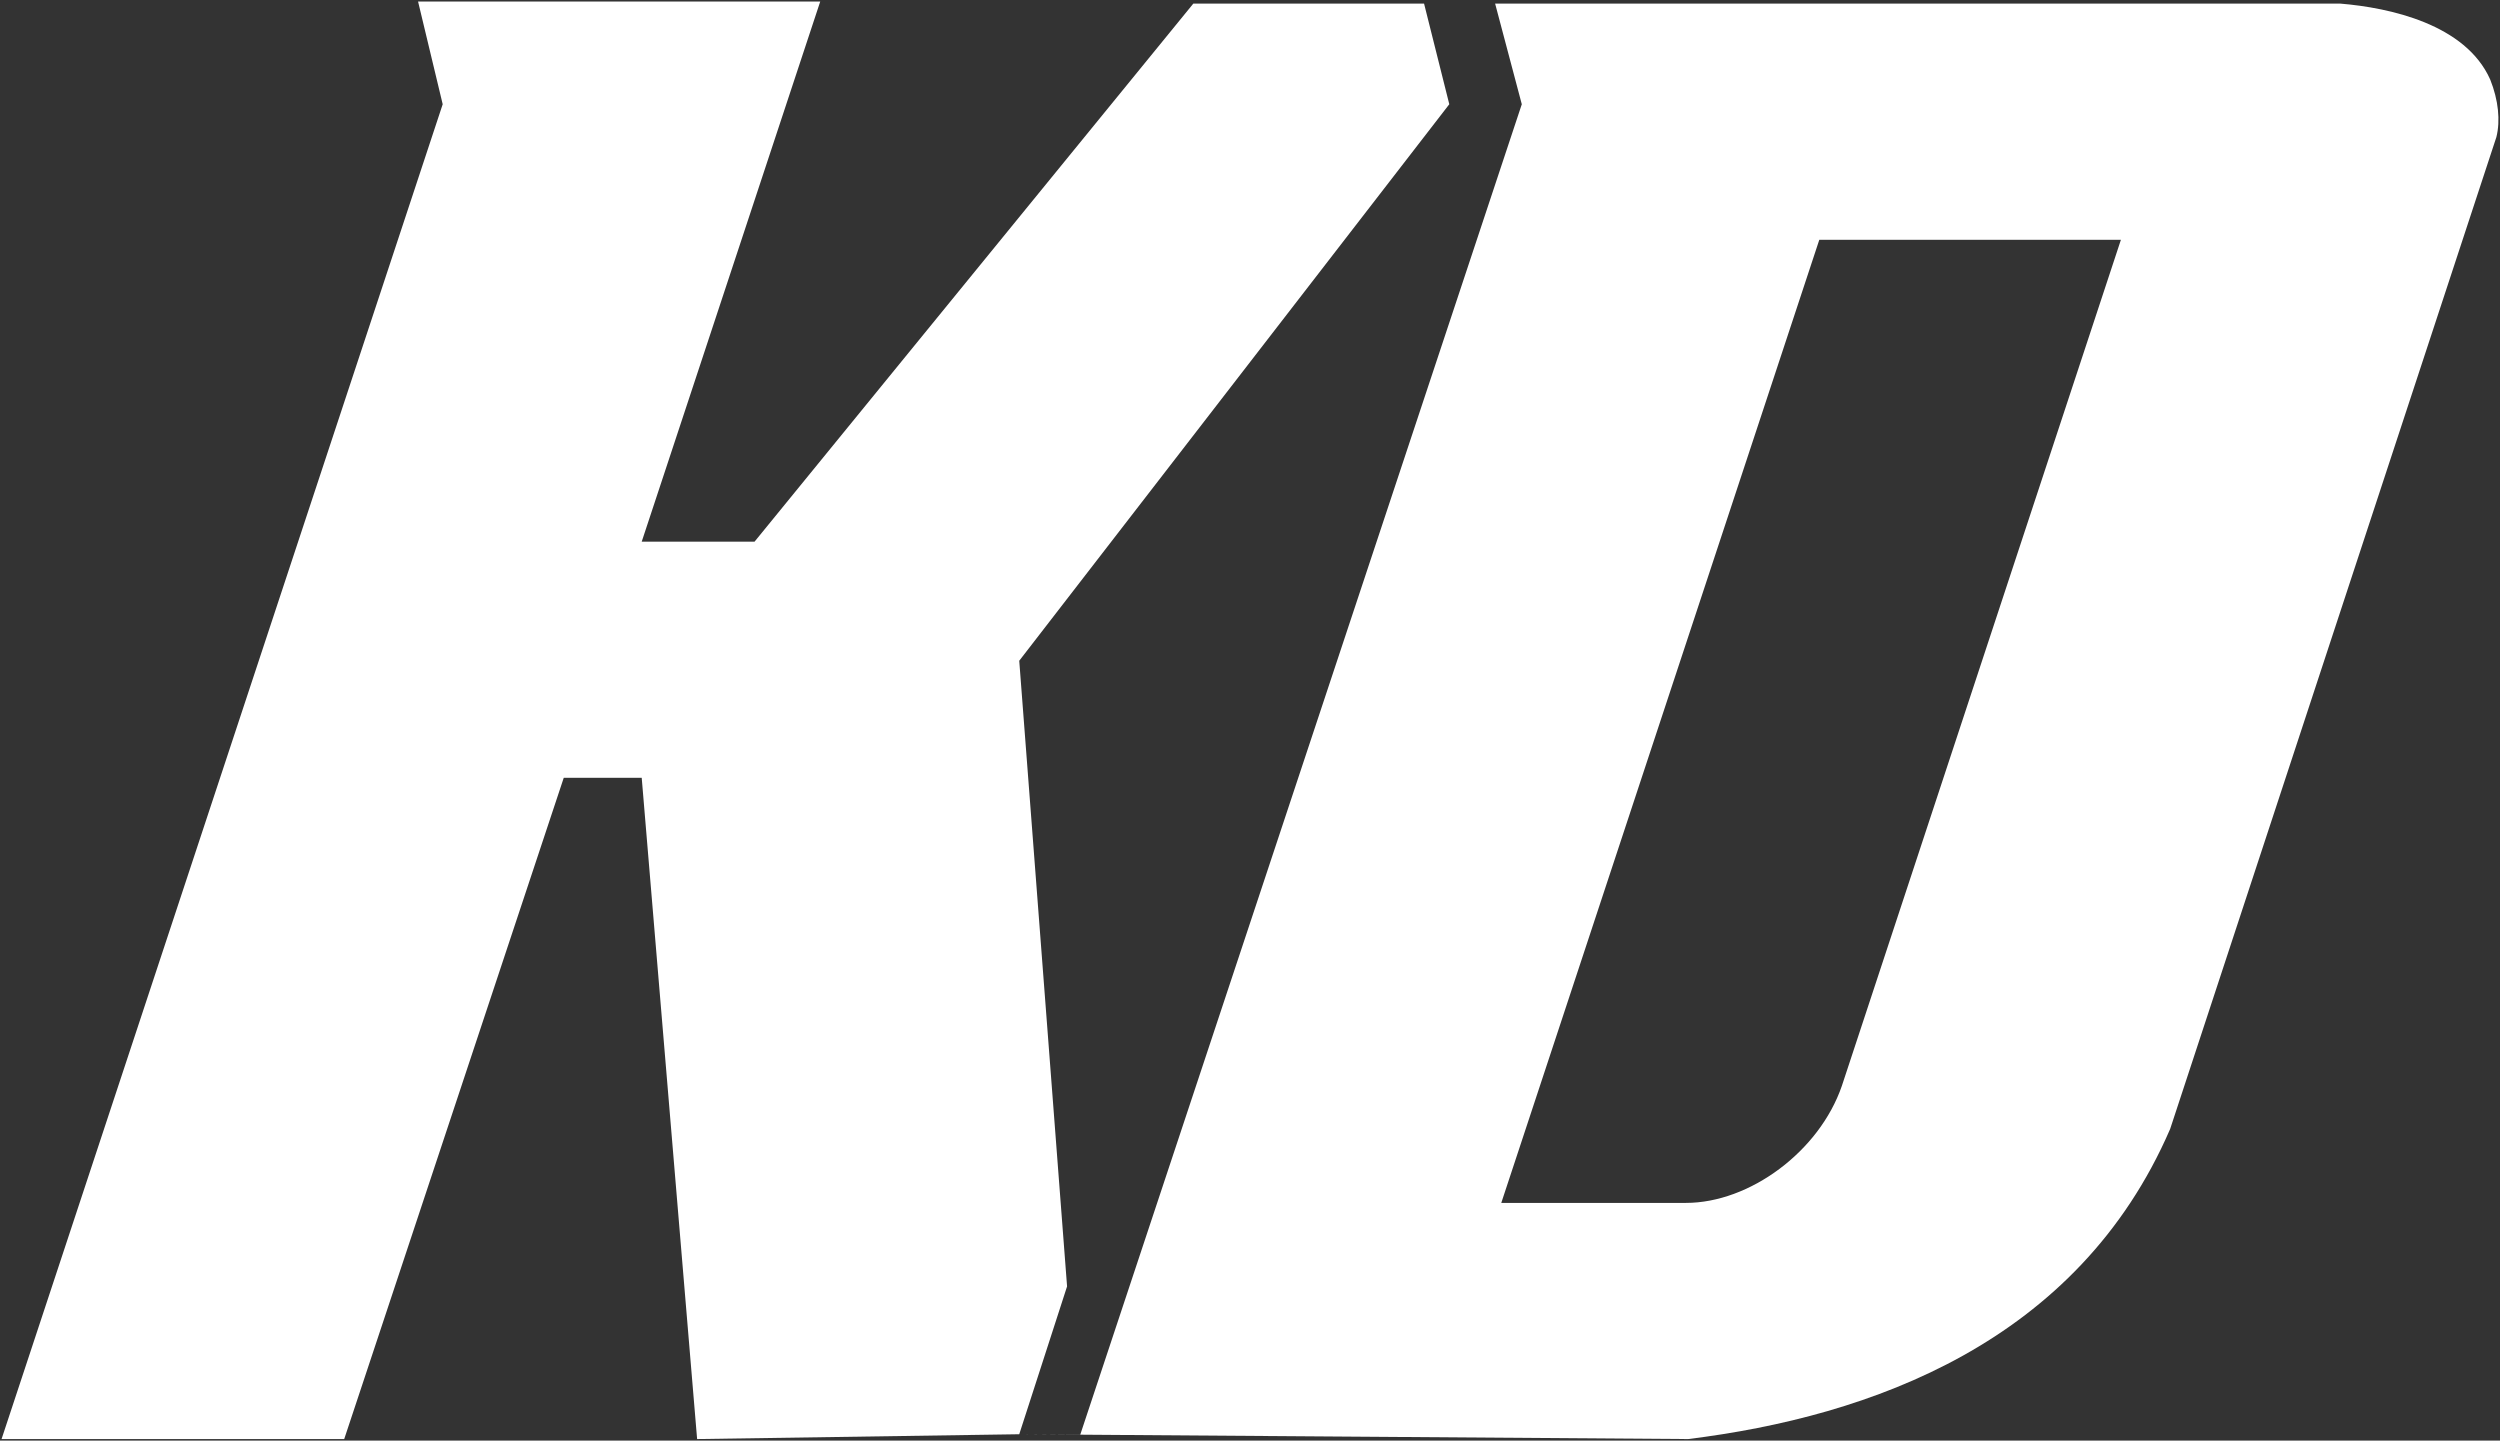
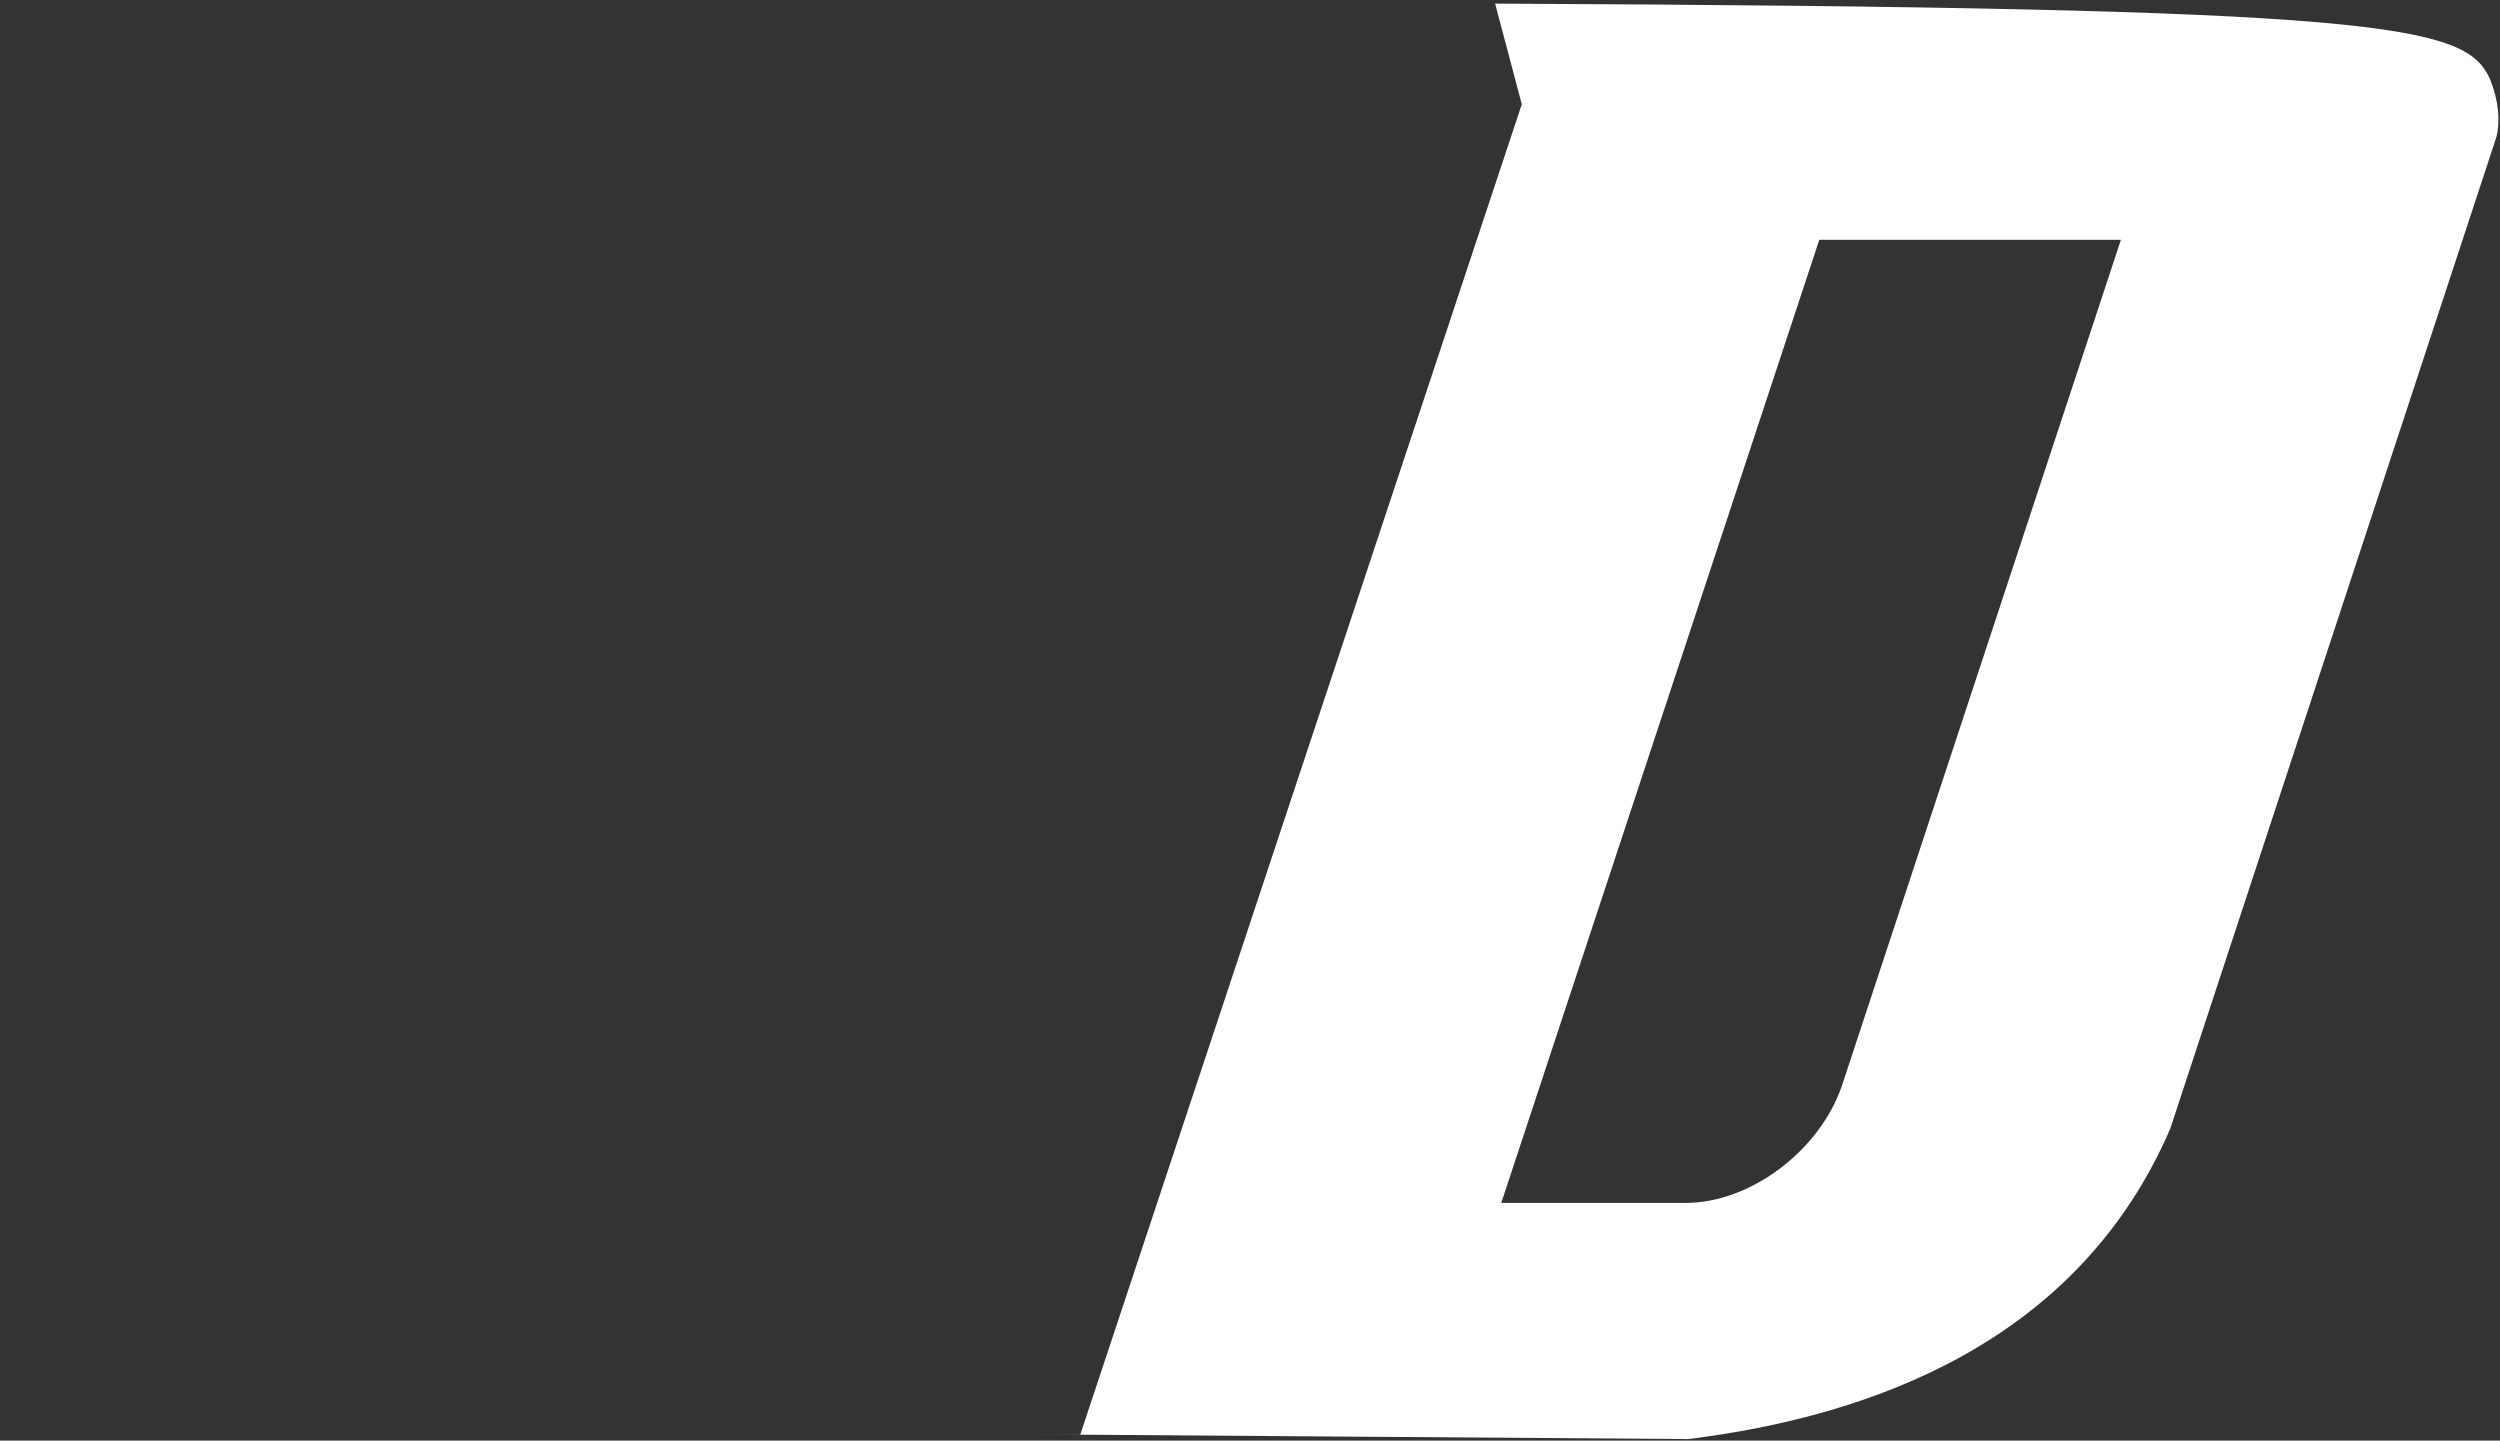
<svg xmlns="http://www.w3.org/2000/svg" width="800" height="461" viewBox="0 0 800 461" fill="none">
  <rect x="0" y="0" width="800" height="461" fill="#333333" stroke="none" />
-   <path d="M326.157 211.443L341.463 411.649L326.157 458.956L223.076 460.5L205.349 248.9H180.399L110.147 460.5H0.5L141.662 33.357L133.783 0.5H262.47L205.349 173.329H241.46L381.858 1.157H455.702L463.772 33.357L326.157 211.443Z" fill="white" />
-   <path d="M796.874 25.471C799.5 32.043 800.156 38.614 798.843 43.871L694.449 361.271C664.904 429.614 598.632 453.271 540.197 460.5L326.157 458.956L345.671 459.121L486.975 33.357L478.439 1.157H748.944C764.702 2.471 788.995 7.729 796.874 25.471ZM589.399 347.471L678.692 76.729H582.177L480.409 384.929H539.5C559.853 384.929 582.177 368.5 589.399 347.471Z" fill="white" />
+   <path d="M796.874 25.471C799.5 32.043 800.156 38.614 798.843 43.871L694.449 361.271C664.904 429.614 598.632 453.271 540.197 460.5L326.157 458.956L345.671 459.121L486.975 33.357L478.439 1.157C764.702 2.471 788.995 7.729 796.874 25.471ZM589.399 347.471L678.692 76.729H582.177L480.409 384.929H539.5C559.853 384.929 582.177 368.5 589.399 347.471Z" fill="white" />
</svg>